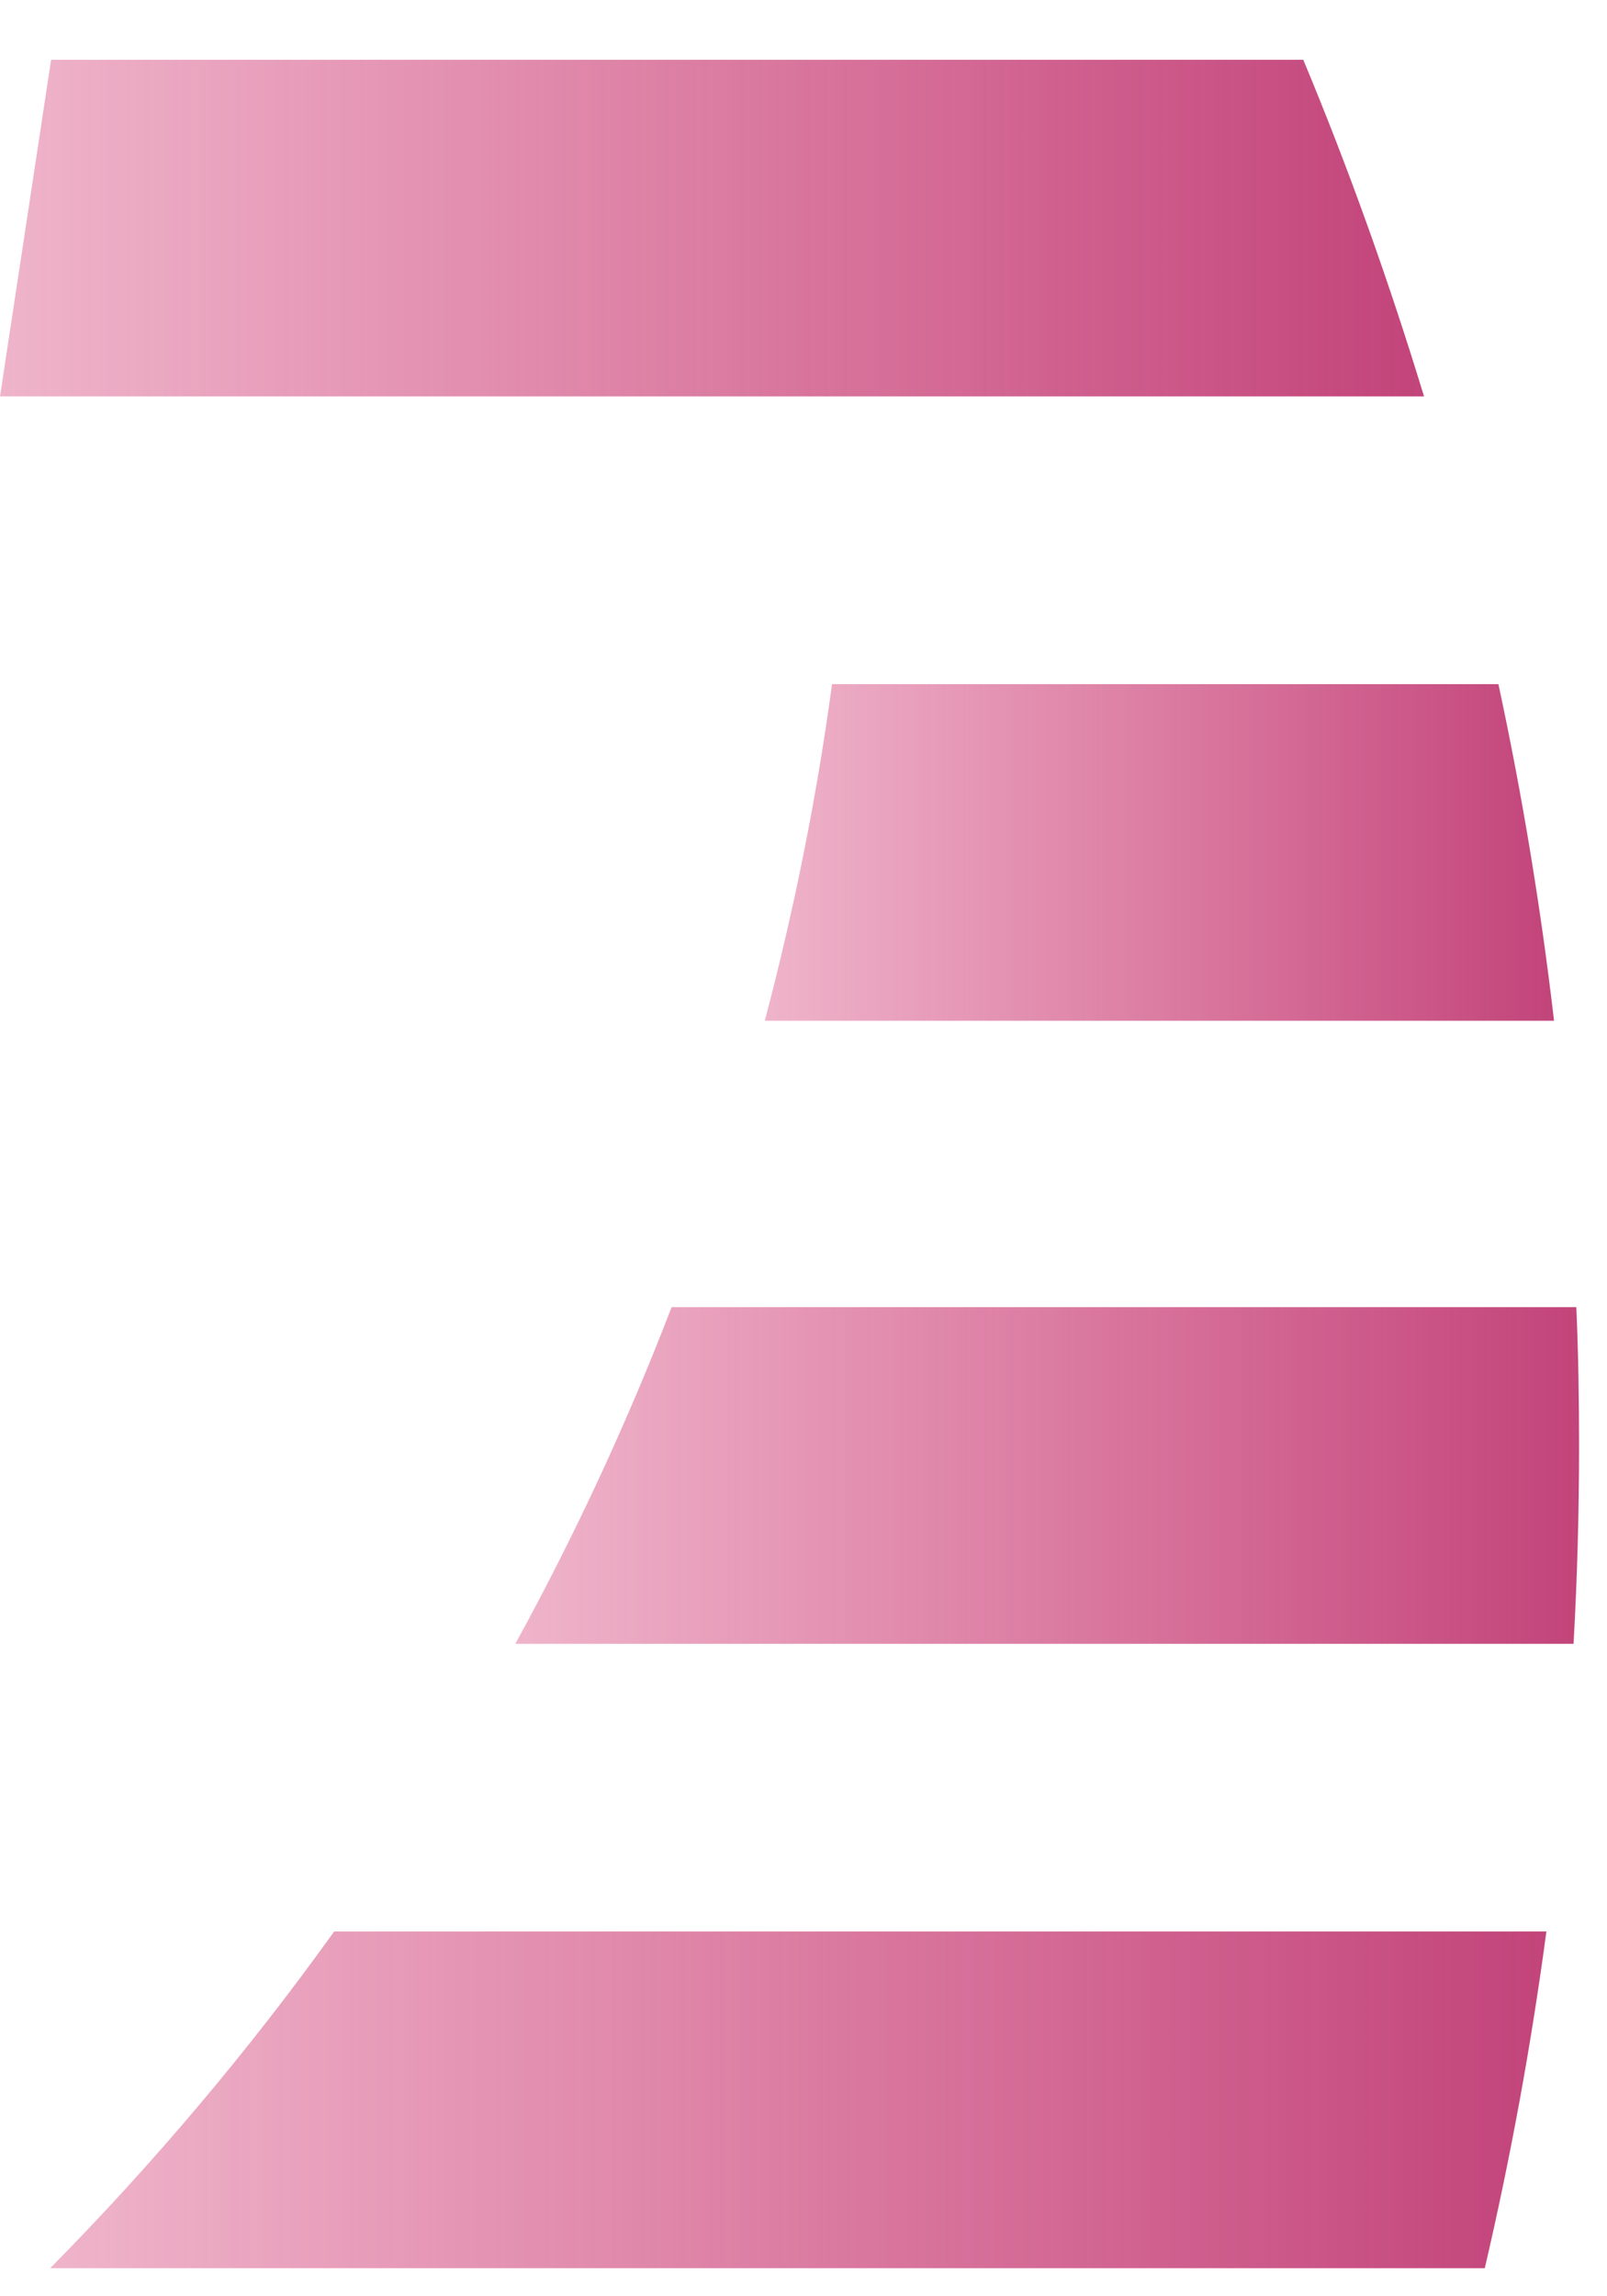
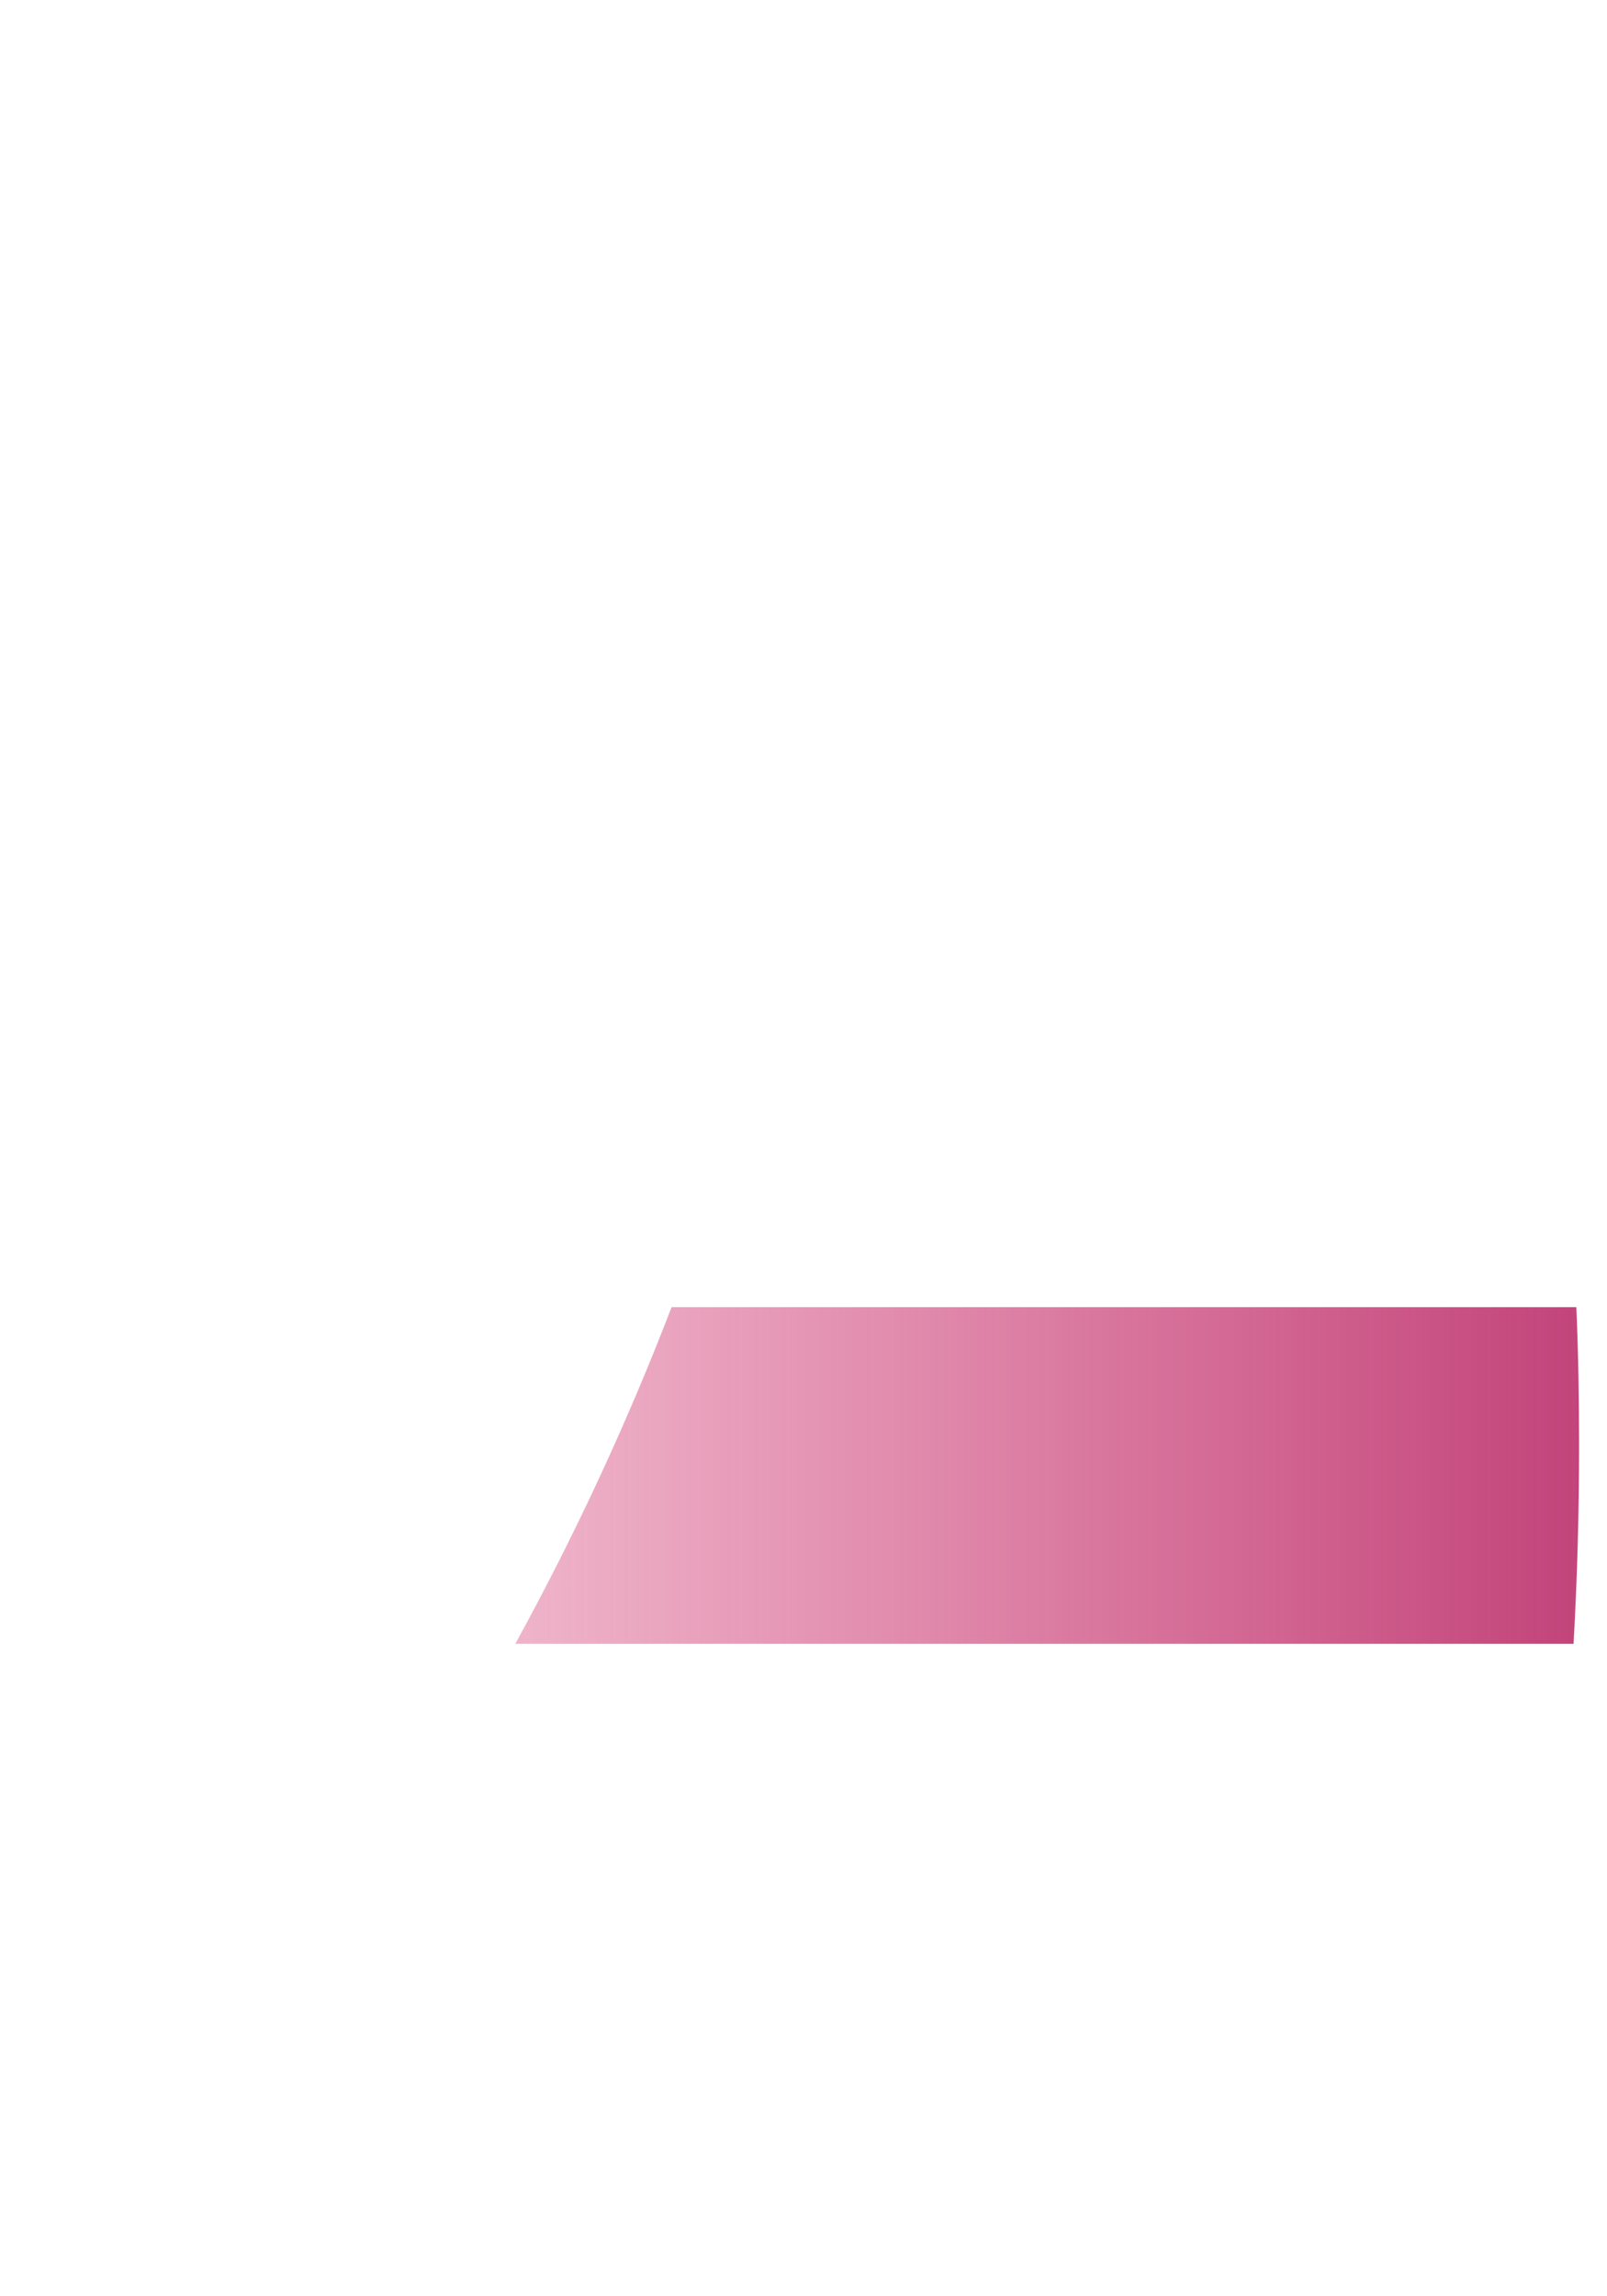
<svg xmlns="http://www.w3.org/2000/svg" width="210px" height="300px" viewBox="0 0 21 30" fill="none">
-   <path d="M0.656 29.633H19.403C19.739 28.191 20.009 26.723 20.208 25.234H4.367C3.246 26.797 2.005 28.266 0.656 29.633Z" fill="url(#paint0_linear_605_2543)" />
  <path d="M20.601 17.078H8.776C8.192 18.598 7.508 20.065 6.734 21.476H20.563C20.611 20.618 20.635 19.755 20.635 18.884C20.635 18.279 20.625 17.678 20.599 17.078H20.601Z" fill="url(#paint1_linear_605_2543)" />
-   <path d="M9.992 13.336H20.308C20.134 11.847 19.891 10.379 19.581 8.938H10.873C10.671 10.433 10.373 11.901 9.994 13.336H9.992Z" fill="url(#paint2_linear_605_2543)" />
-   <path d="M18.609 5.179C18.152 3.681 17.629 2.213 17.031 0.781H0.668L0 5.179H18.609Z" fill="url(#paint3_linear_605_2543)" />
  <defs>
    <linearGradient id="paint0_linear_605_2543" x1="0.656" y1="27.433" x2="20.208" y2="27.433" gradientUnits="userSpaceOnUse">
      <stop stop-color="#D6447A" stop-opacity="0.4" />
      <stop offset="1" stop-color="#C2447A" />
    </linearGradient>
    <linearGradient id="paint1_linear_605_2543" x1="6.734" y1="19.278" x2="20.637" y2="19.278" gradientUnits="userSpaceOnUse">
      <stop stop-color="#D6447A" stop-opacity="0.4" />
      <stop offset="1" stop-color="#C2447A" />
    </linearGradient>
    <linearGradient id="paint2_linear_605_2543" x1="9.992" y1="11.137" x2="20.308" y2="11.137" gradientUnits="userSpaceOnUse">
      <stop stop-color="#D6447A" stop-opacity="0.4" />
      <stop offset="1" stop-color="#C2447A" />
    </linearGradient>
    <linearGradient id="paint3_linear_605_2543" x1="0" y1="2.979" x2="18.609" y2="2.979" gradientUnits="userSpaceOnUse">
      <stop stop-color="#D6447A" stop-opacity="0.4" />
      <stop offset="1" stop-color="#C2447A" />
    </linearGradient>
  </defs>
</svg>